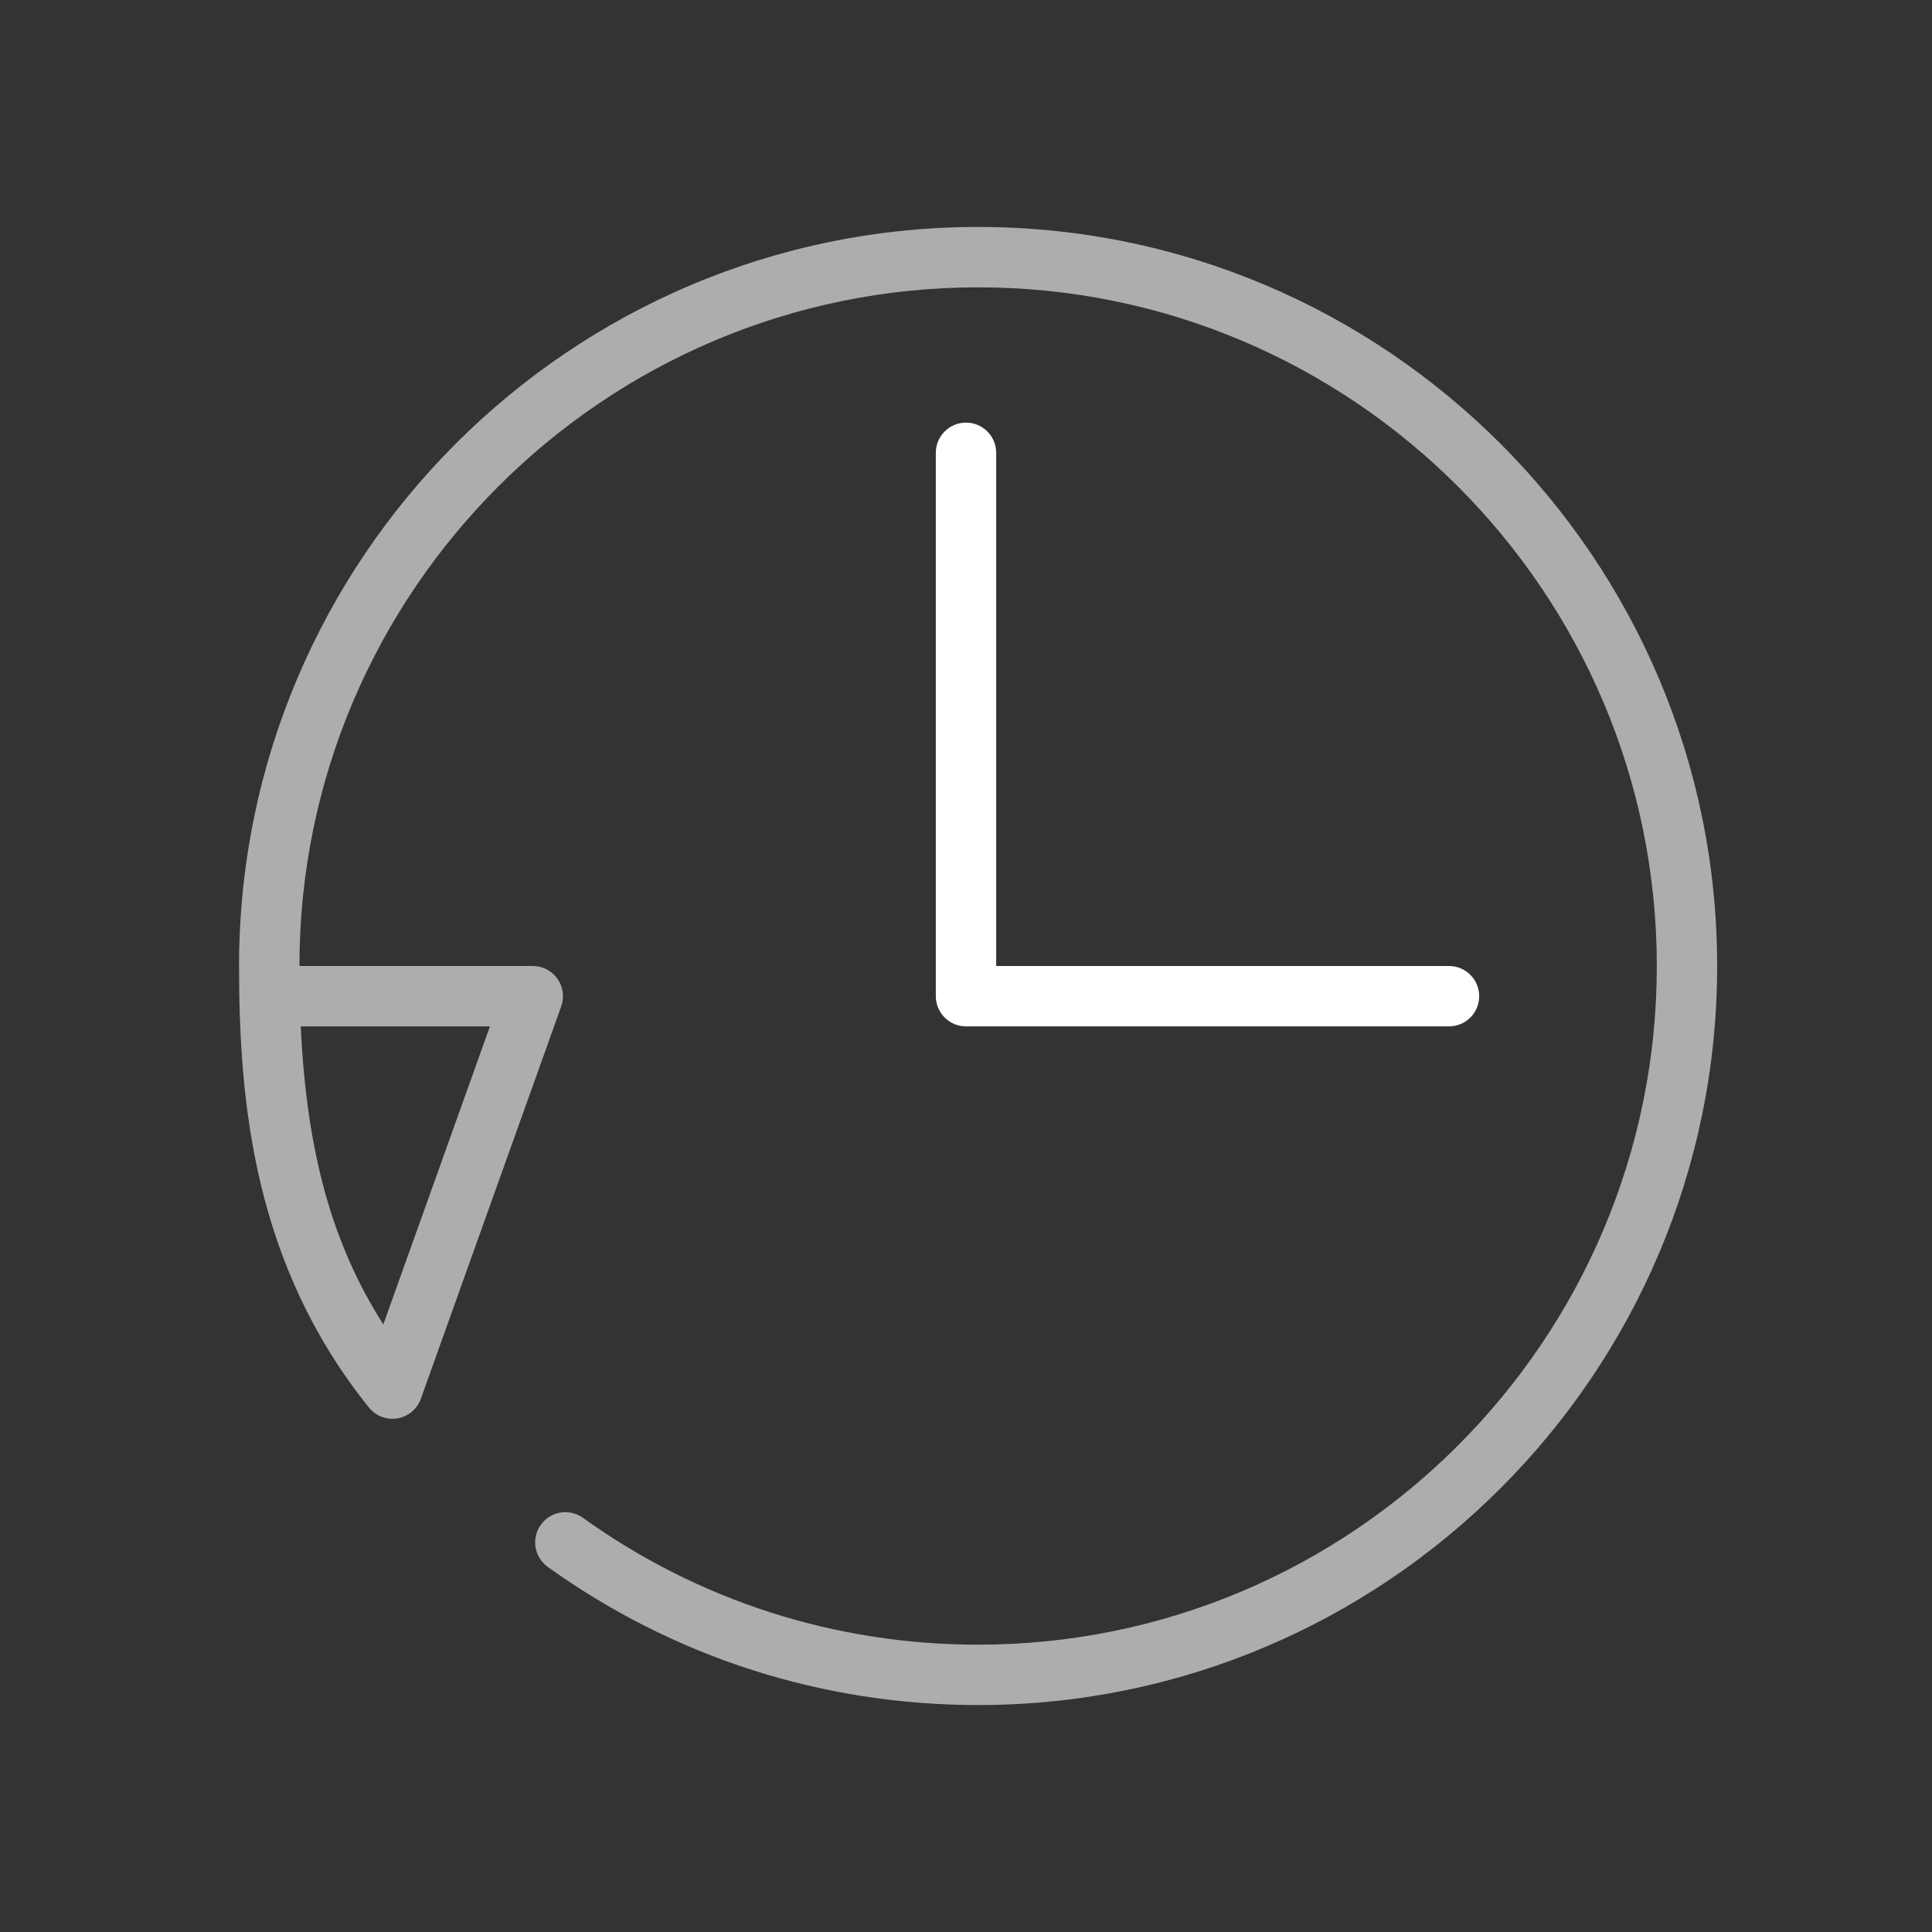
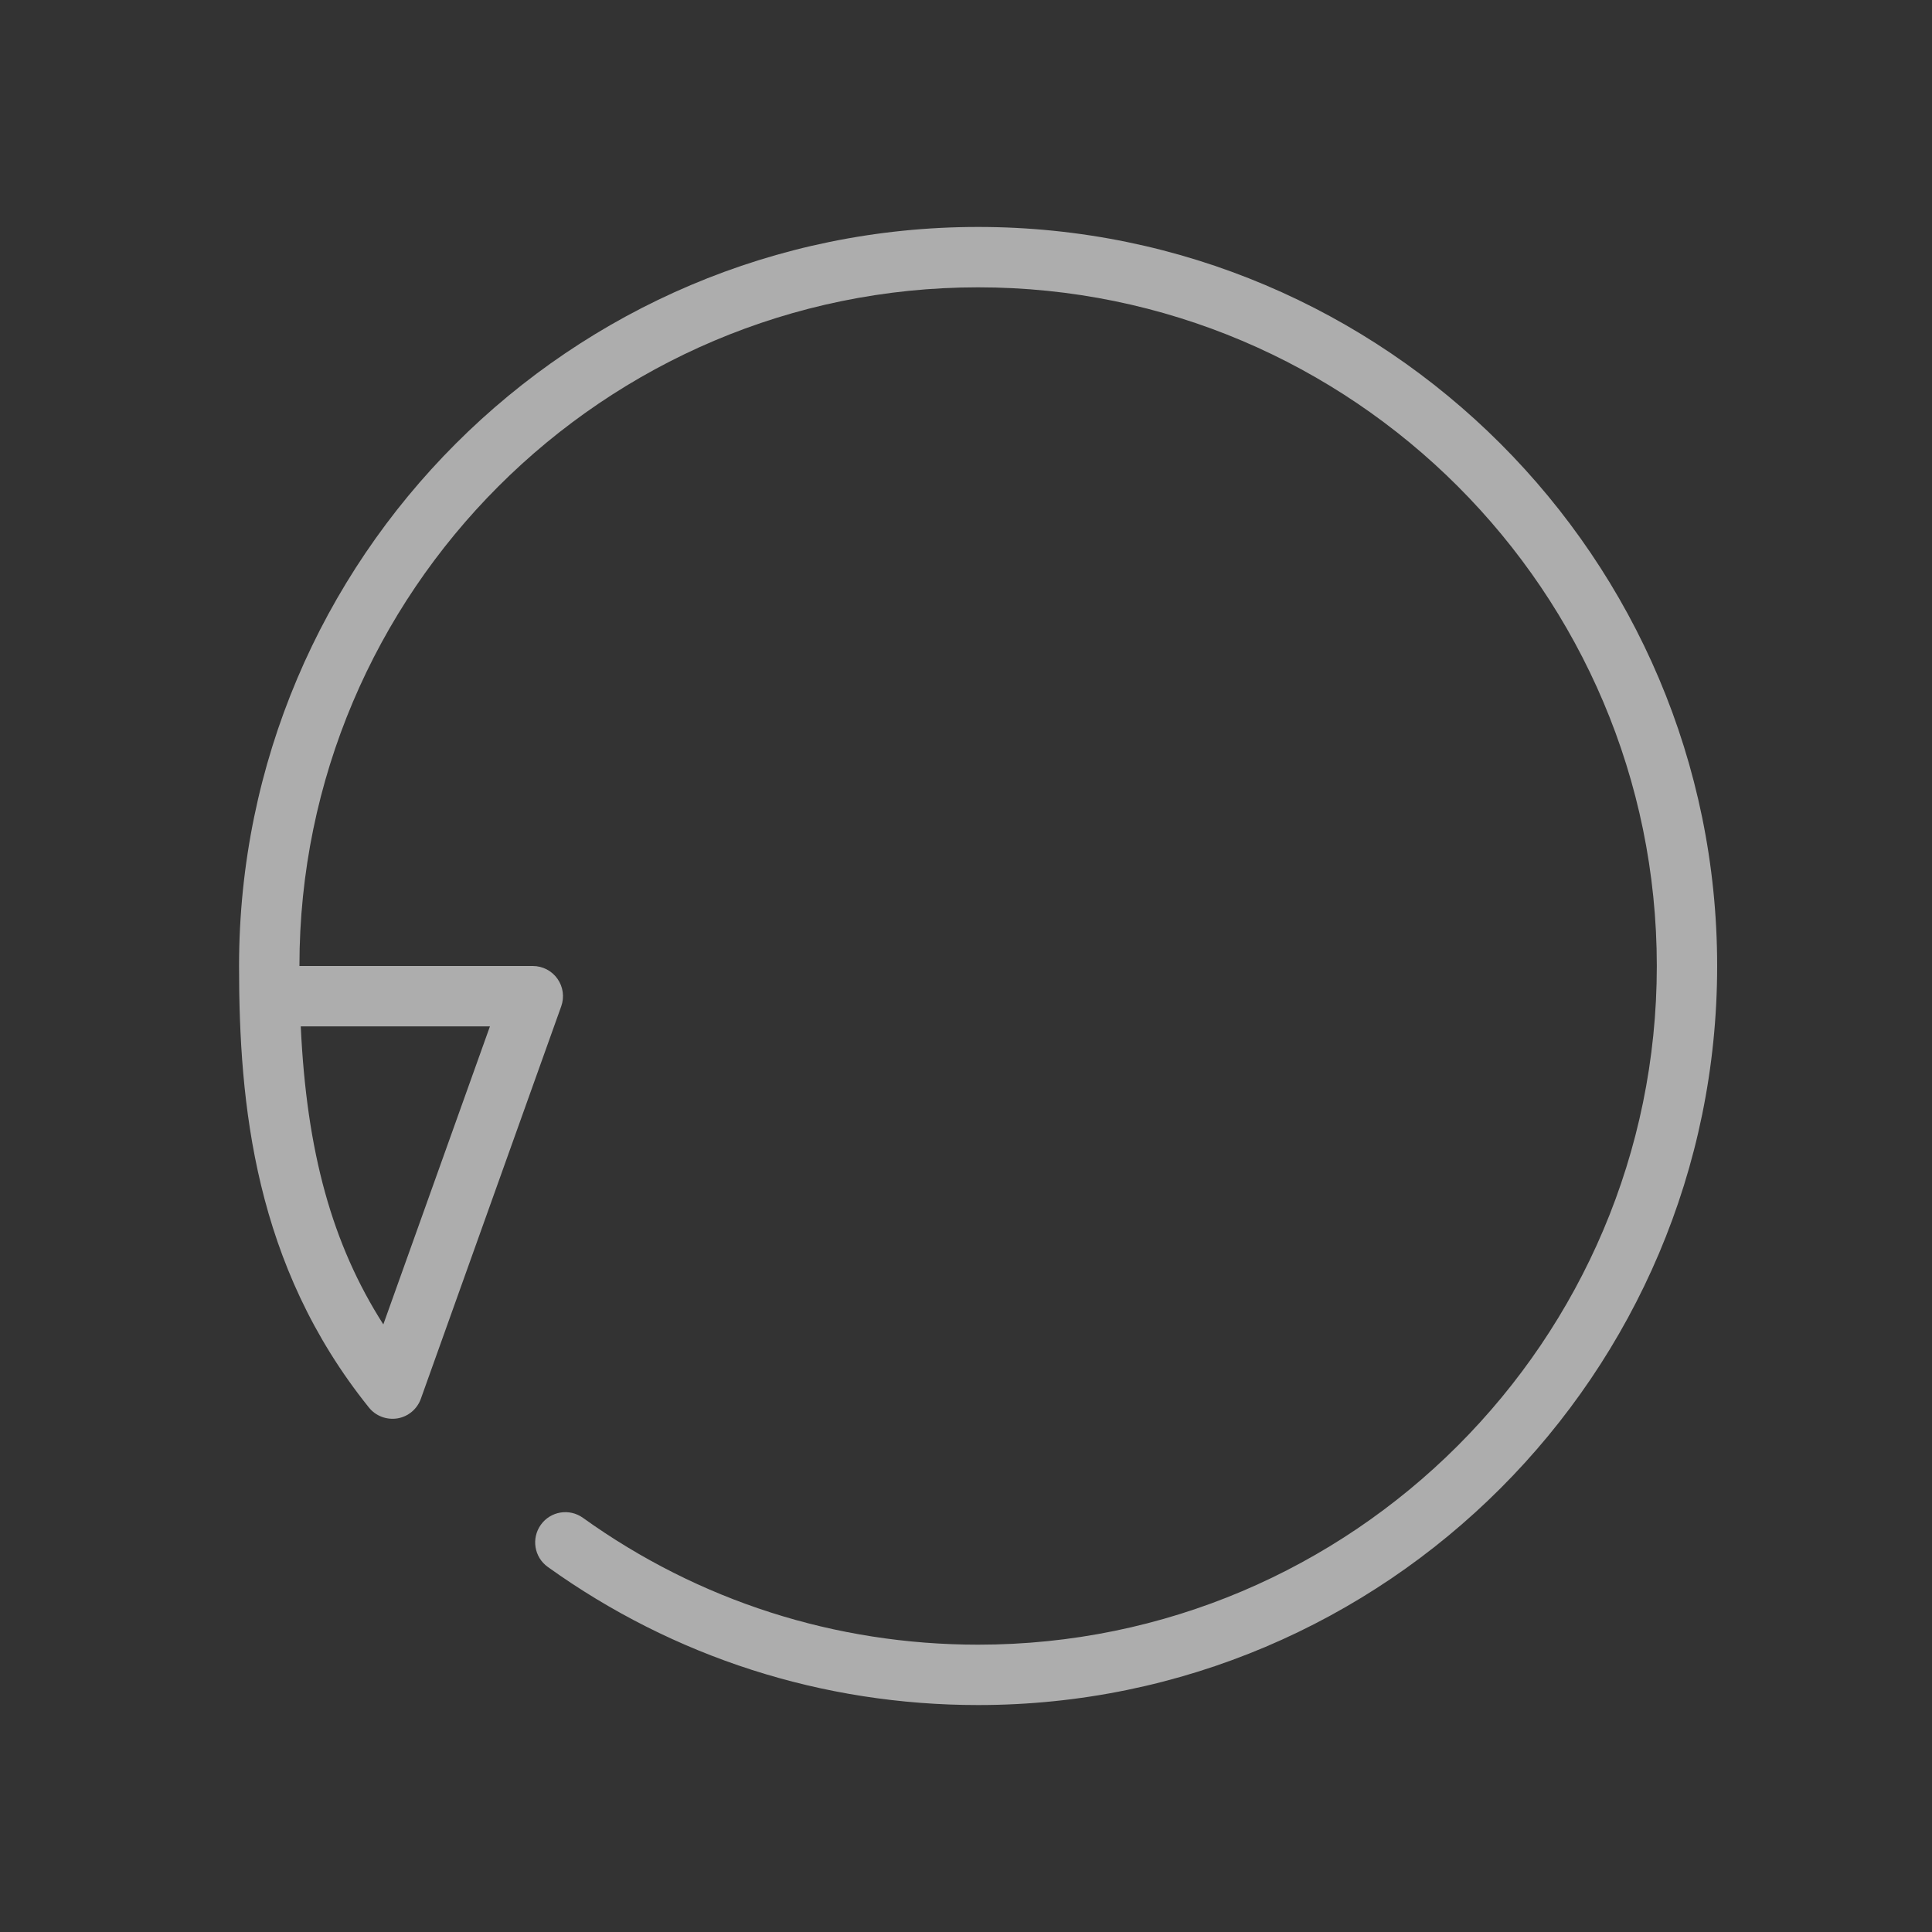
<svg xmlns="http://www.w3.org/2000/svg" version="1.1" id="Layer_1" x="0px" y="0px" width="64px" height="64px" viewBox="0 0 64 64" style="enable-background:new 0 0 64 64;" xml:space="preserve">
  <rect x="0" y="0" width="64" height="64" fill="#333333" stroke="none" />
  <g id="icon-m-backup">
-     <rect id="icon-m-backup_1_" style="opacity:0;fill:#FFFFFF;" width="64" height="64" />
-     <path style="fill:#FFFFFF;" d="M48,34H32c-0.552,0-1-0.447-1-1V15c0-0.552,0.448-1,1-1s1,0.448,1,1v17h15c0.553,0,1,0.448,1,1   C49,33.553,48.553,34,48,34z" />
    <g style="opacity:0.6;">
      <path style="fill:#FFFFFF;" d="M32.401,56.482c-5.153,0-10.083-1.582-14.256-4.576c-0.449-0.322-0.551-0.946-0.229-1.396    c0.321-0.449,0.945-0.553,1.396-0.229c3.831,2.748,8.357,4.201,13.09,4.201c12.396,0,22.482-10.086,22.482-22.482    c0-12.397-10.086-22.482-22.482-22.482C20.004,9.518,9.919,19.603,9.919,32h7.731c0.325,0,0.63,0.158,0.817,0.424    c0.188,0.266,0.234,0.606,0.124,0.913l-4.65,13c-0.122,0.341-0.418,0.589-0.775,0.649c-0.358,0.057-0.718-0.077-0.945-0.36    C8.43,41.91,7.919,36.586,7.919,32c0-13.5,10.983-24.482,24.482-24.482c13.5,0,24.482,10.983,24.482,24.482    C56.884,45.5,45.901,56.482,32.401,56.482z M9.963,34c0.194,4.161,1.038,7.214,2.735,9.873L16.23,34H9.963z" />
    </g>
  </g>
</svg>